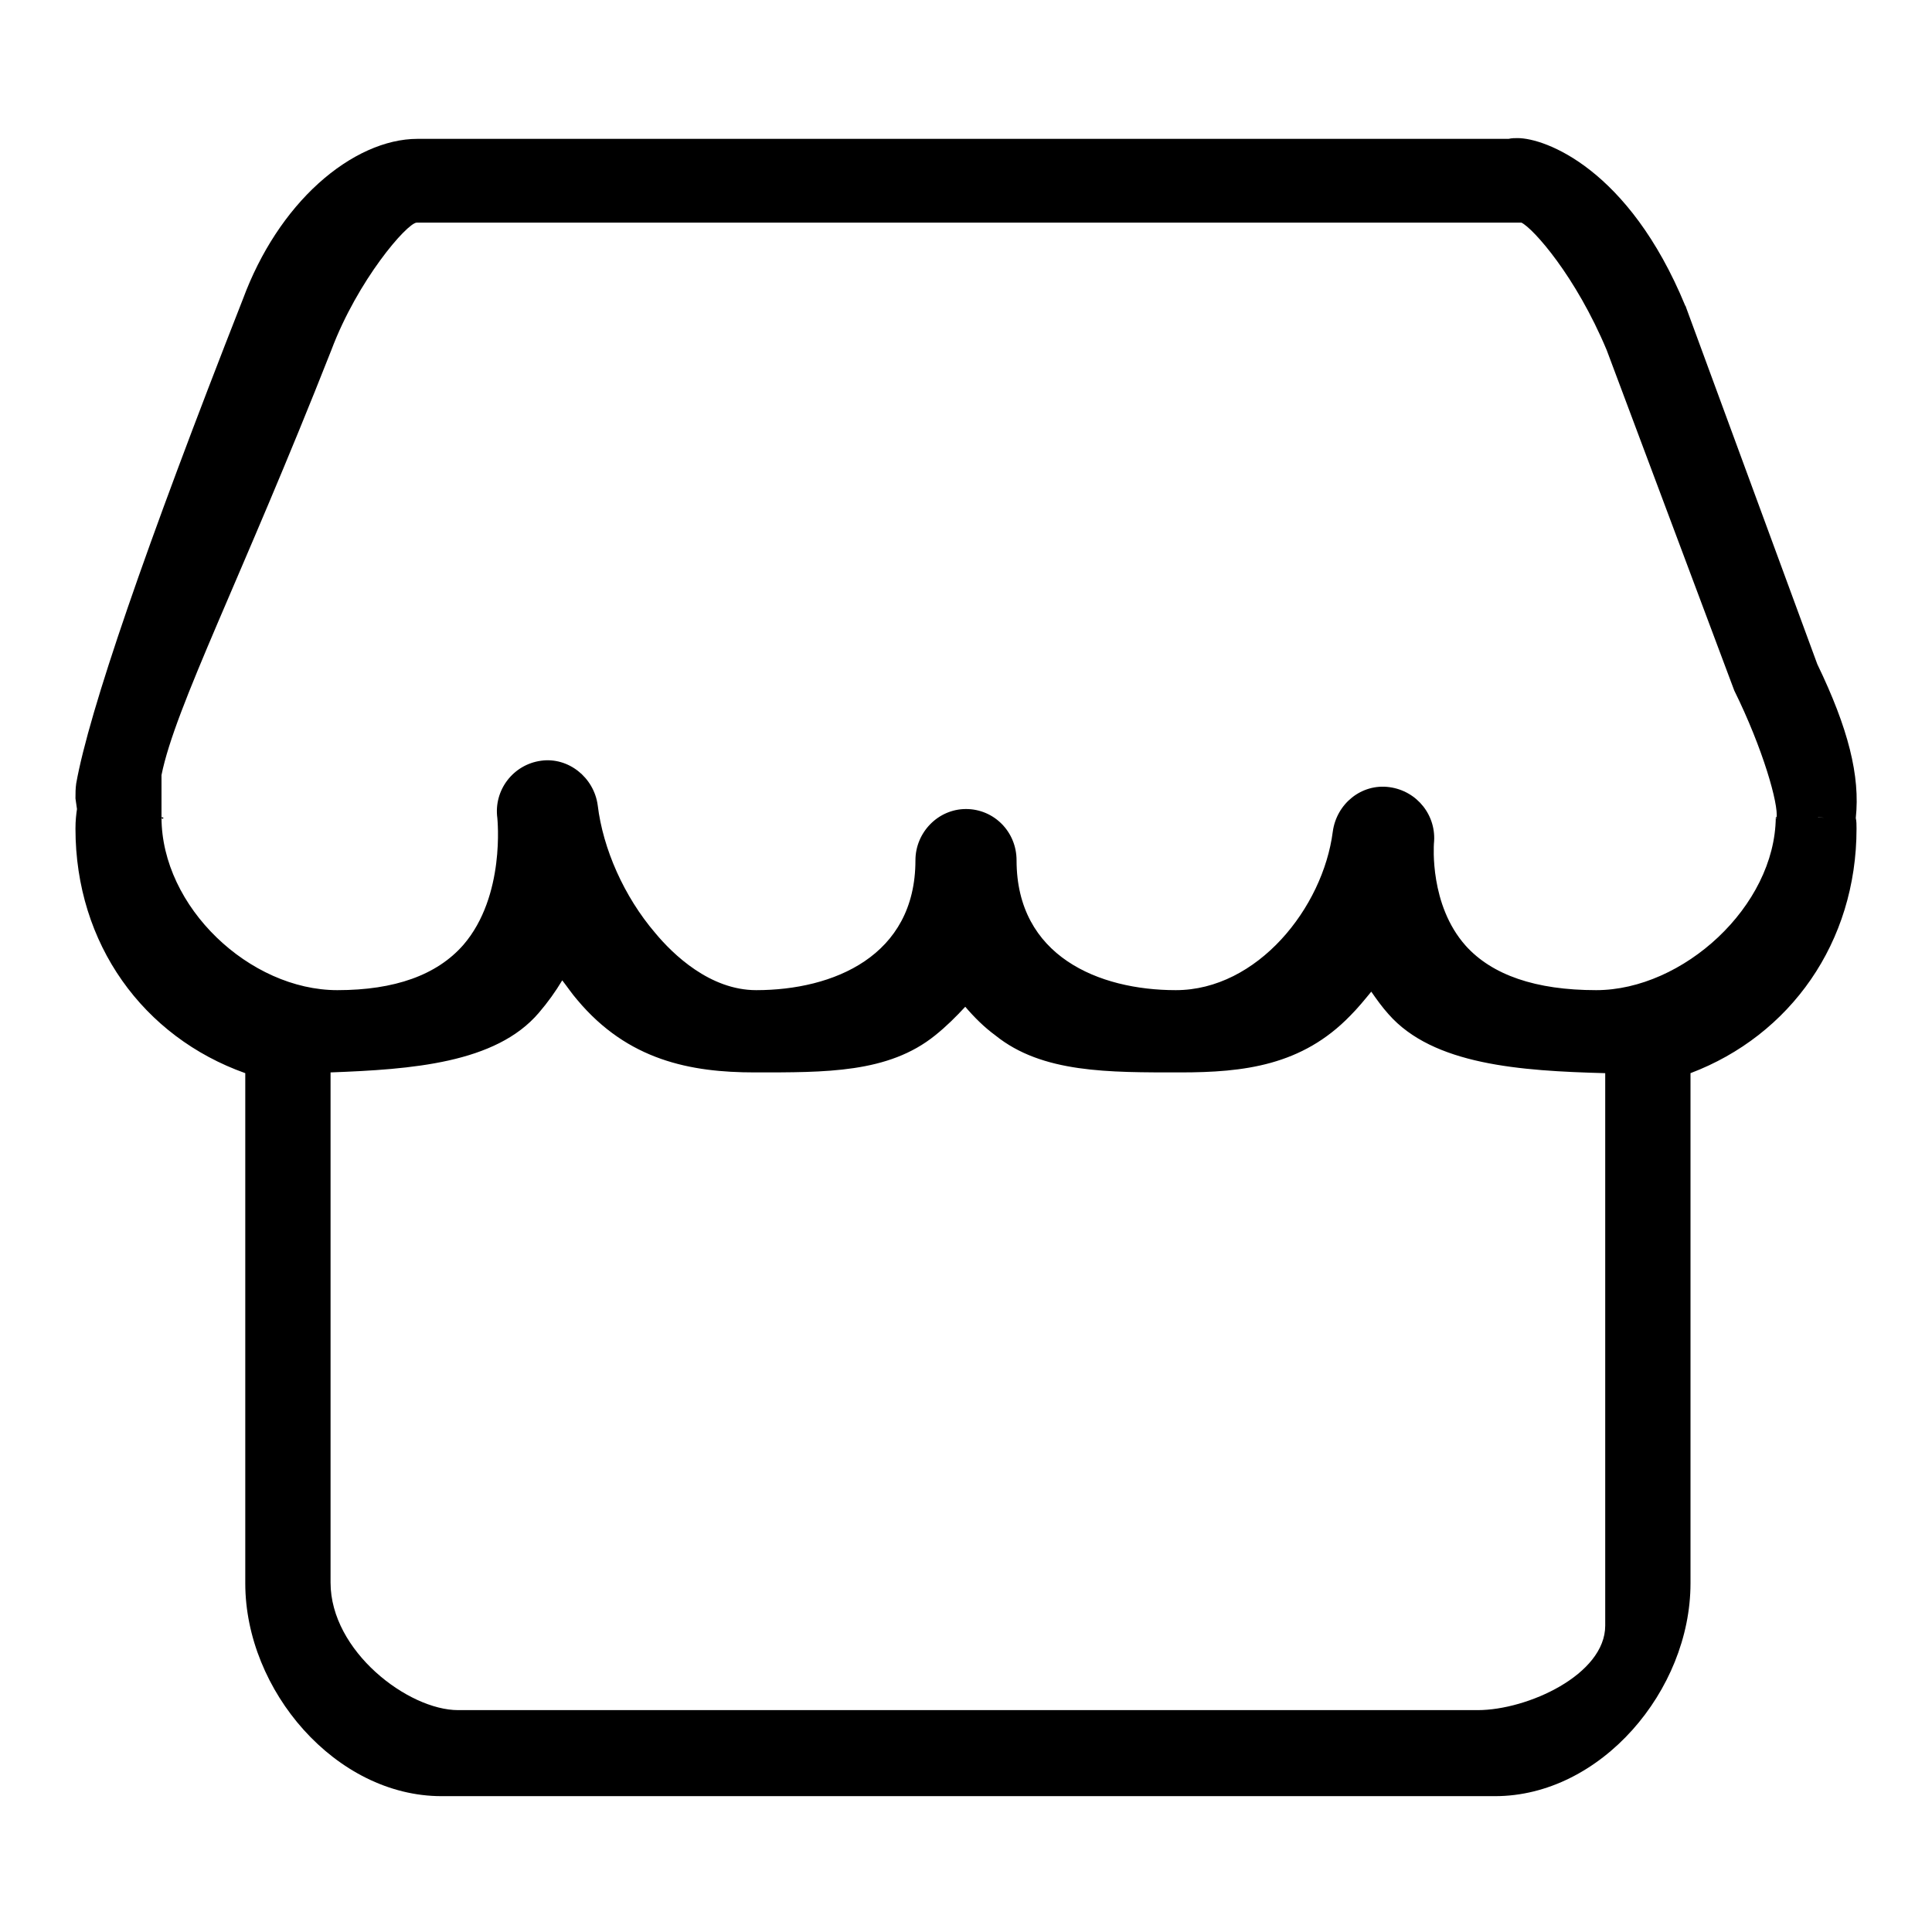
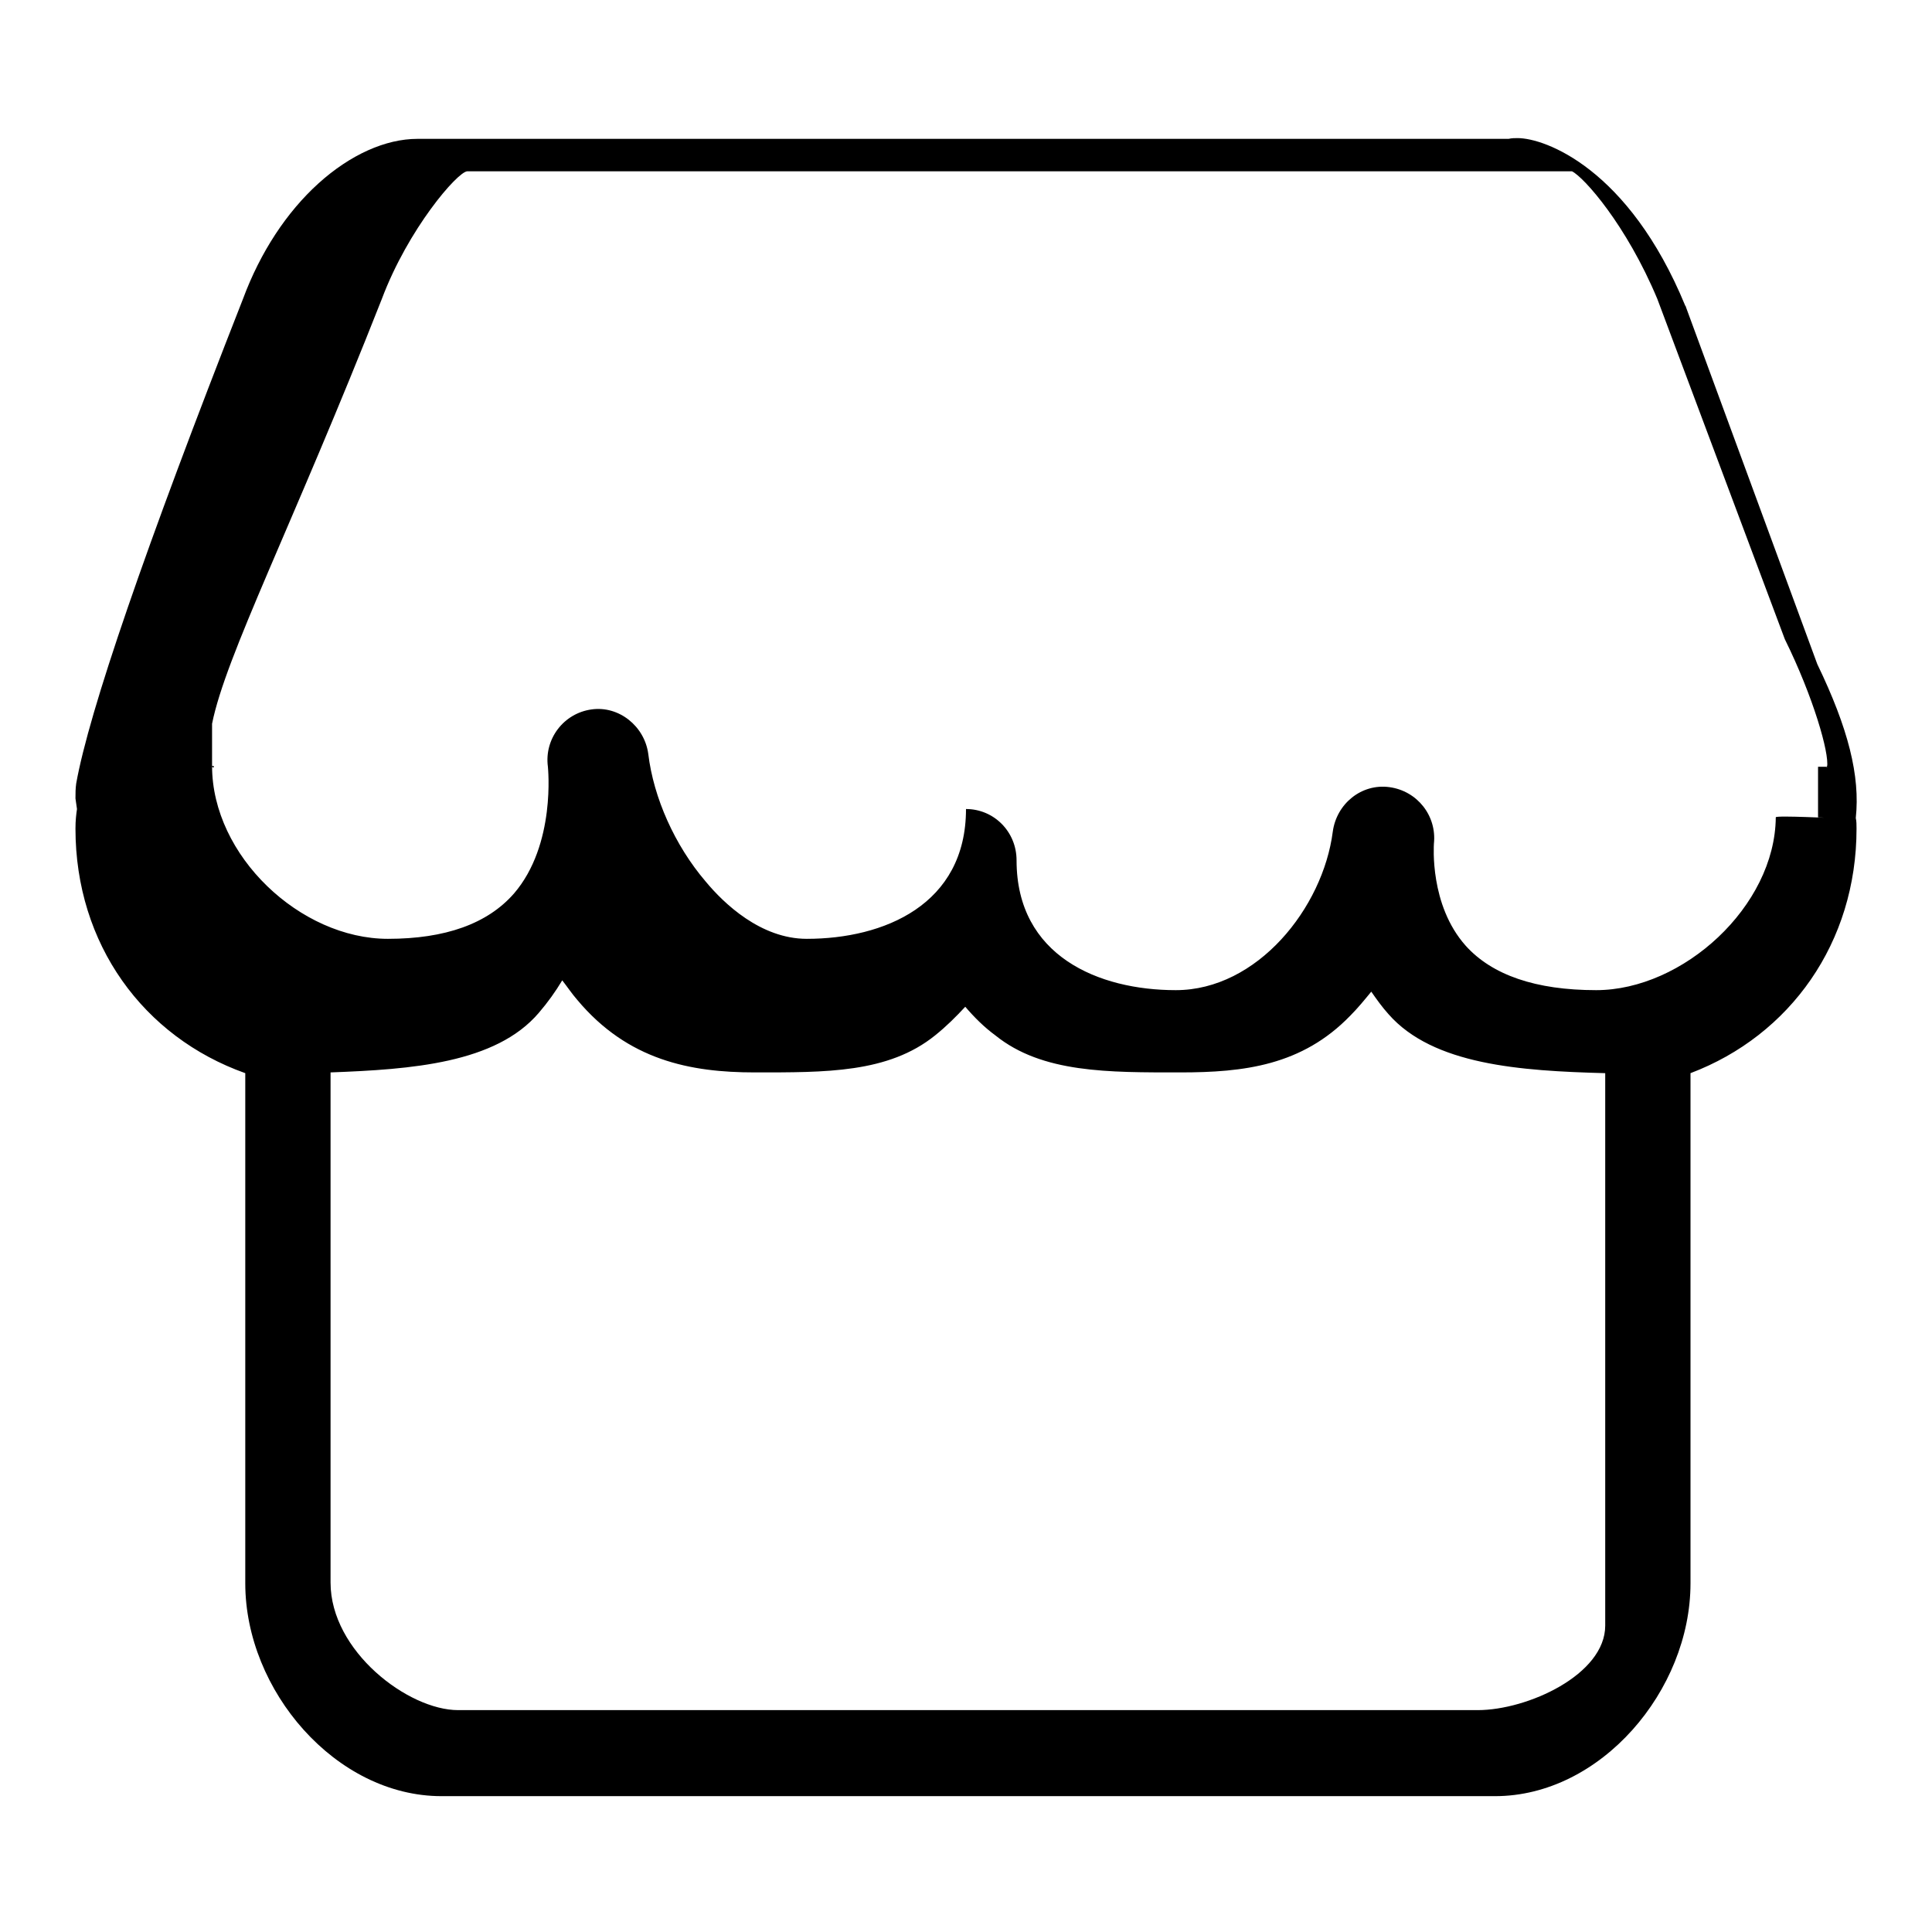
<svg xmlns="http://www.w3.org/2000/svg" version="1.1" x="0px" y="0px" viewBox="0 0 256 256" enable-background="new 0 0 256 256" xml:space="preserve">
  <g>
-     <path fill="#000000" d="M240.8,88l-17.4-47.3c0-0.1-0.1-0.2-0.1-0.2c-7.5-18.2-18.6-22.2-22.2-22.2c-0.4,0-0.8,0-1.2,0.1H55.3 c-4.2,0-8.9,2.1-13.1,5.9c-4.2,3.8-7.7,9.1-10,15.3c-13,33.1-20.4,54.7-22.1,64.2c-0.1,0.7-0.1,1.3-0.1,2l0.2,1.4 c-0.1,0.7-0.2,1.5-0.2,2.6c0,15.3,9,27.6,22.5,32.4v67.6c0,14.2,12,28.2,26,28.2h139.6c14,0,25.9-14,25.9-28.2v-67.6 c13.2-5,22-17.3,22-32.4c0-0.5,0-1-0.1-1.4C246.5,102.8,244.9,96.5,240.8,88L240.8,88z M195.8,226.6H60.7 c-6.6,0-16.9-7.8-16.9-16.9v-67.6c10.7-0.4,21.9-1.2,27.6-7.9c1.2-1.4,2.2-2.8,3.1-4.3c0.7,0.9,1.3,1.8,2,2.6 c6.7,8,15,9.6,23.5,9.6c9.4,0,17.7,0.1,23.9-4.9c1.5-1.2,2.8-2.5,4-3.8c1.2,1.4,2.5,2.7,4,3.8c6.2,5,15,4.9,24.5,4.9 c8.4,0,16.1-0.9,22.5-7.5c1-1,1.9-2.1,2.8-3.2c0.7,1,1.4,2,2.3,3c5.9,6.7,17.4,7.5,28.7,7.8v73.2 C212.7,221.9,202.4,226.6,195.8,226.6L195.8,226.6z M240.9,108.3c3.5,0.2-5.7-0.3-5.6,0c0,0,0,0,0,0c-0.1,11.8-12.3,22.9-23.8,22.9 c-8,0-13.8-2-17.3-5.9c-4.8-5.4-4.2-13.3-4.2-13.5c0.4-3.7-2.2-7-5.9-7.5c-3.7-0.5-7,2.2-7.5,5.9c-1.3,10.1-10,21-20.8,21 c-10.2,0-21.1-4.5-21.1-17.2c0-3.8-3-6.8-6.7-6.8s-6.7,3.1-6.7,6.8c0,12.7-10.9,17.2-21.1,17.2c-6.1,0-11-4.7-13.4-7.6 c-4.1-4.8-6.9-11.1-7.6-16.9c0,0,0,0,0,0c-0.5-3.7-3.9-6.4-7.5-5.9c-3.7,0.5-6.3,3.9-5.8,7.6c0,0.1,1.1,10.3-4.5,16.8 c-3.5,4-9.1,6-16.7,6c-11.6,0-23.3-11-23.3-22.9c0-0.1,0,0.3,0,0c0-0.3-2,0.4,0,0c0.5-0.1,0.1,0.5,0,0v-5.6 c1.8-9,10.6-26.1,22.5-56.3c0,0,0,0,0,0c3.5-9.3,10-16.8,11.3-16.9h146.4c1.6,0.8,7.2,7.1,11.3,16.9l16.9,45.1c0.1,0.2-0.1-0.2,0,0 c3.8,7.7,5.9,15.1,5.6,16.9c-0.1,0.5,0-0.5,0,0H240.9z" />
+     <path fill="#000000" d="M240.8,88l-17.4-47.3c0-0.1-0.1-0.2-0.1-0.2c-7.5-18.2-18.6-22.2-22.2-22.2c-0.4,0-0.8,0-1.2,0.1H55.3 c-4.2,0-8.9,2.1-13.1,5.9c-4.2,3.8-7.7,9.1-10,15.3c-13,33.1-20.4,54.7-22.1,64.2c-0.1,0.7-0.1,1.3-0.1,2l0.2,1.4 c-0.1,0.7-0.2,1.5-0.2,2.6c0,15.3,9,27.6,22.5,32.4v67.6c0,14.2,12,28.2,26,28.2h139.6c14,0,25.9-14,25.9-28.2v-67.6 c13.2-5,22-17.3,22-32.4c0-0.5,0-1-0.1-1.4C246.5,102.8,244.9,96.5,240.8,88L240.8,88z M195.8,226.6H60.7 c-6.6,0-16.9-7.8-16.9-16.9v-67.6c10.7-0.4,21.9-1.2,27.6-7.9c1.2-1.4,2.2-2.8,3.1-4.3c0.7,0.9,1.3,1.8,2,2.6 c6.7,8,15,9.6,23.5,9.6c9.4,0,17.7,0.1,23.9-4.9c1.5-1.2,2.8-2.5,4-3.8c1.2,1.4,2.5,2.7,4,3.8c6.2,5,15,4.9,24.5,4.9 c8.4,0,16.1-0.9,22.5-7.5c1-1,1.9-2.1,2.8-3.2c0.7,1,1.4,2,2.3,3c5.9,6.7,17.4,7.5,28.7,7.8v73.2 C212.7,221.9,202.4,226.6,195.8,226.6L195.8,226.6z M240.9,108.3c3.5,0.2-5.7-0.3-5.6,0c0,0,0,0,0,0c-0.1,11.8-12.3,22.9-23.8,22.9 c-8,0-13.8-2-17.3-5.9c-4.8-5.4-4.2-13.3-4.2-13.5c0.4-3.7-2.2-7-5.9-7.5c-3.7-0.5-7,2.2-7.5,5.9c-1.3,10.1-10,21-20.8,21 c-10.2,0-21.1-4.5-21.1-17.2c0-3.8-3-6.8-6.7-6.8c0,12.7-10.9,17.2-21.1,17.2c-6.1,0-11-4.7-13.4-7.6 c-4.1-4.8-6.9-11.1-7.6-16.9c0,0,0,0,0,0c-0.5-3.7-3.9-6.4-7.5-5.9c-3.7,0.5-6.3,3.9-5.8,7.6c0,0.1,1.1,10.3-4.5,16.8 c-3.5,4-9.1,6-16.7,6c-11.6,0-23.3-11-23.3-22.9c0-0.1,0,0.3,0,0c0-0.3-2,0.4,0,0c0.5-0.1,0.1,0.5,0,0v-5.6 c1.8-9,10.6-26.1,22.5-56.3c0,0,0,0,0,0c3.5-9.3,10-16.8,11.3-16.9h146.4c1.6,0.8,7.2,7.1,11.3,16.9l16.9,45.1c0.1,0.2-0.1-0.2,0,0 c3.8,7.7,5.9,15.1,5.6,16.9c-0.1,0.5,0-0.5,0,0H240.9z" />
  </g>
</svg>